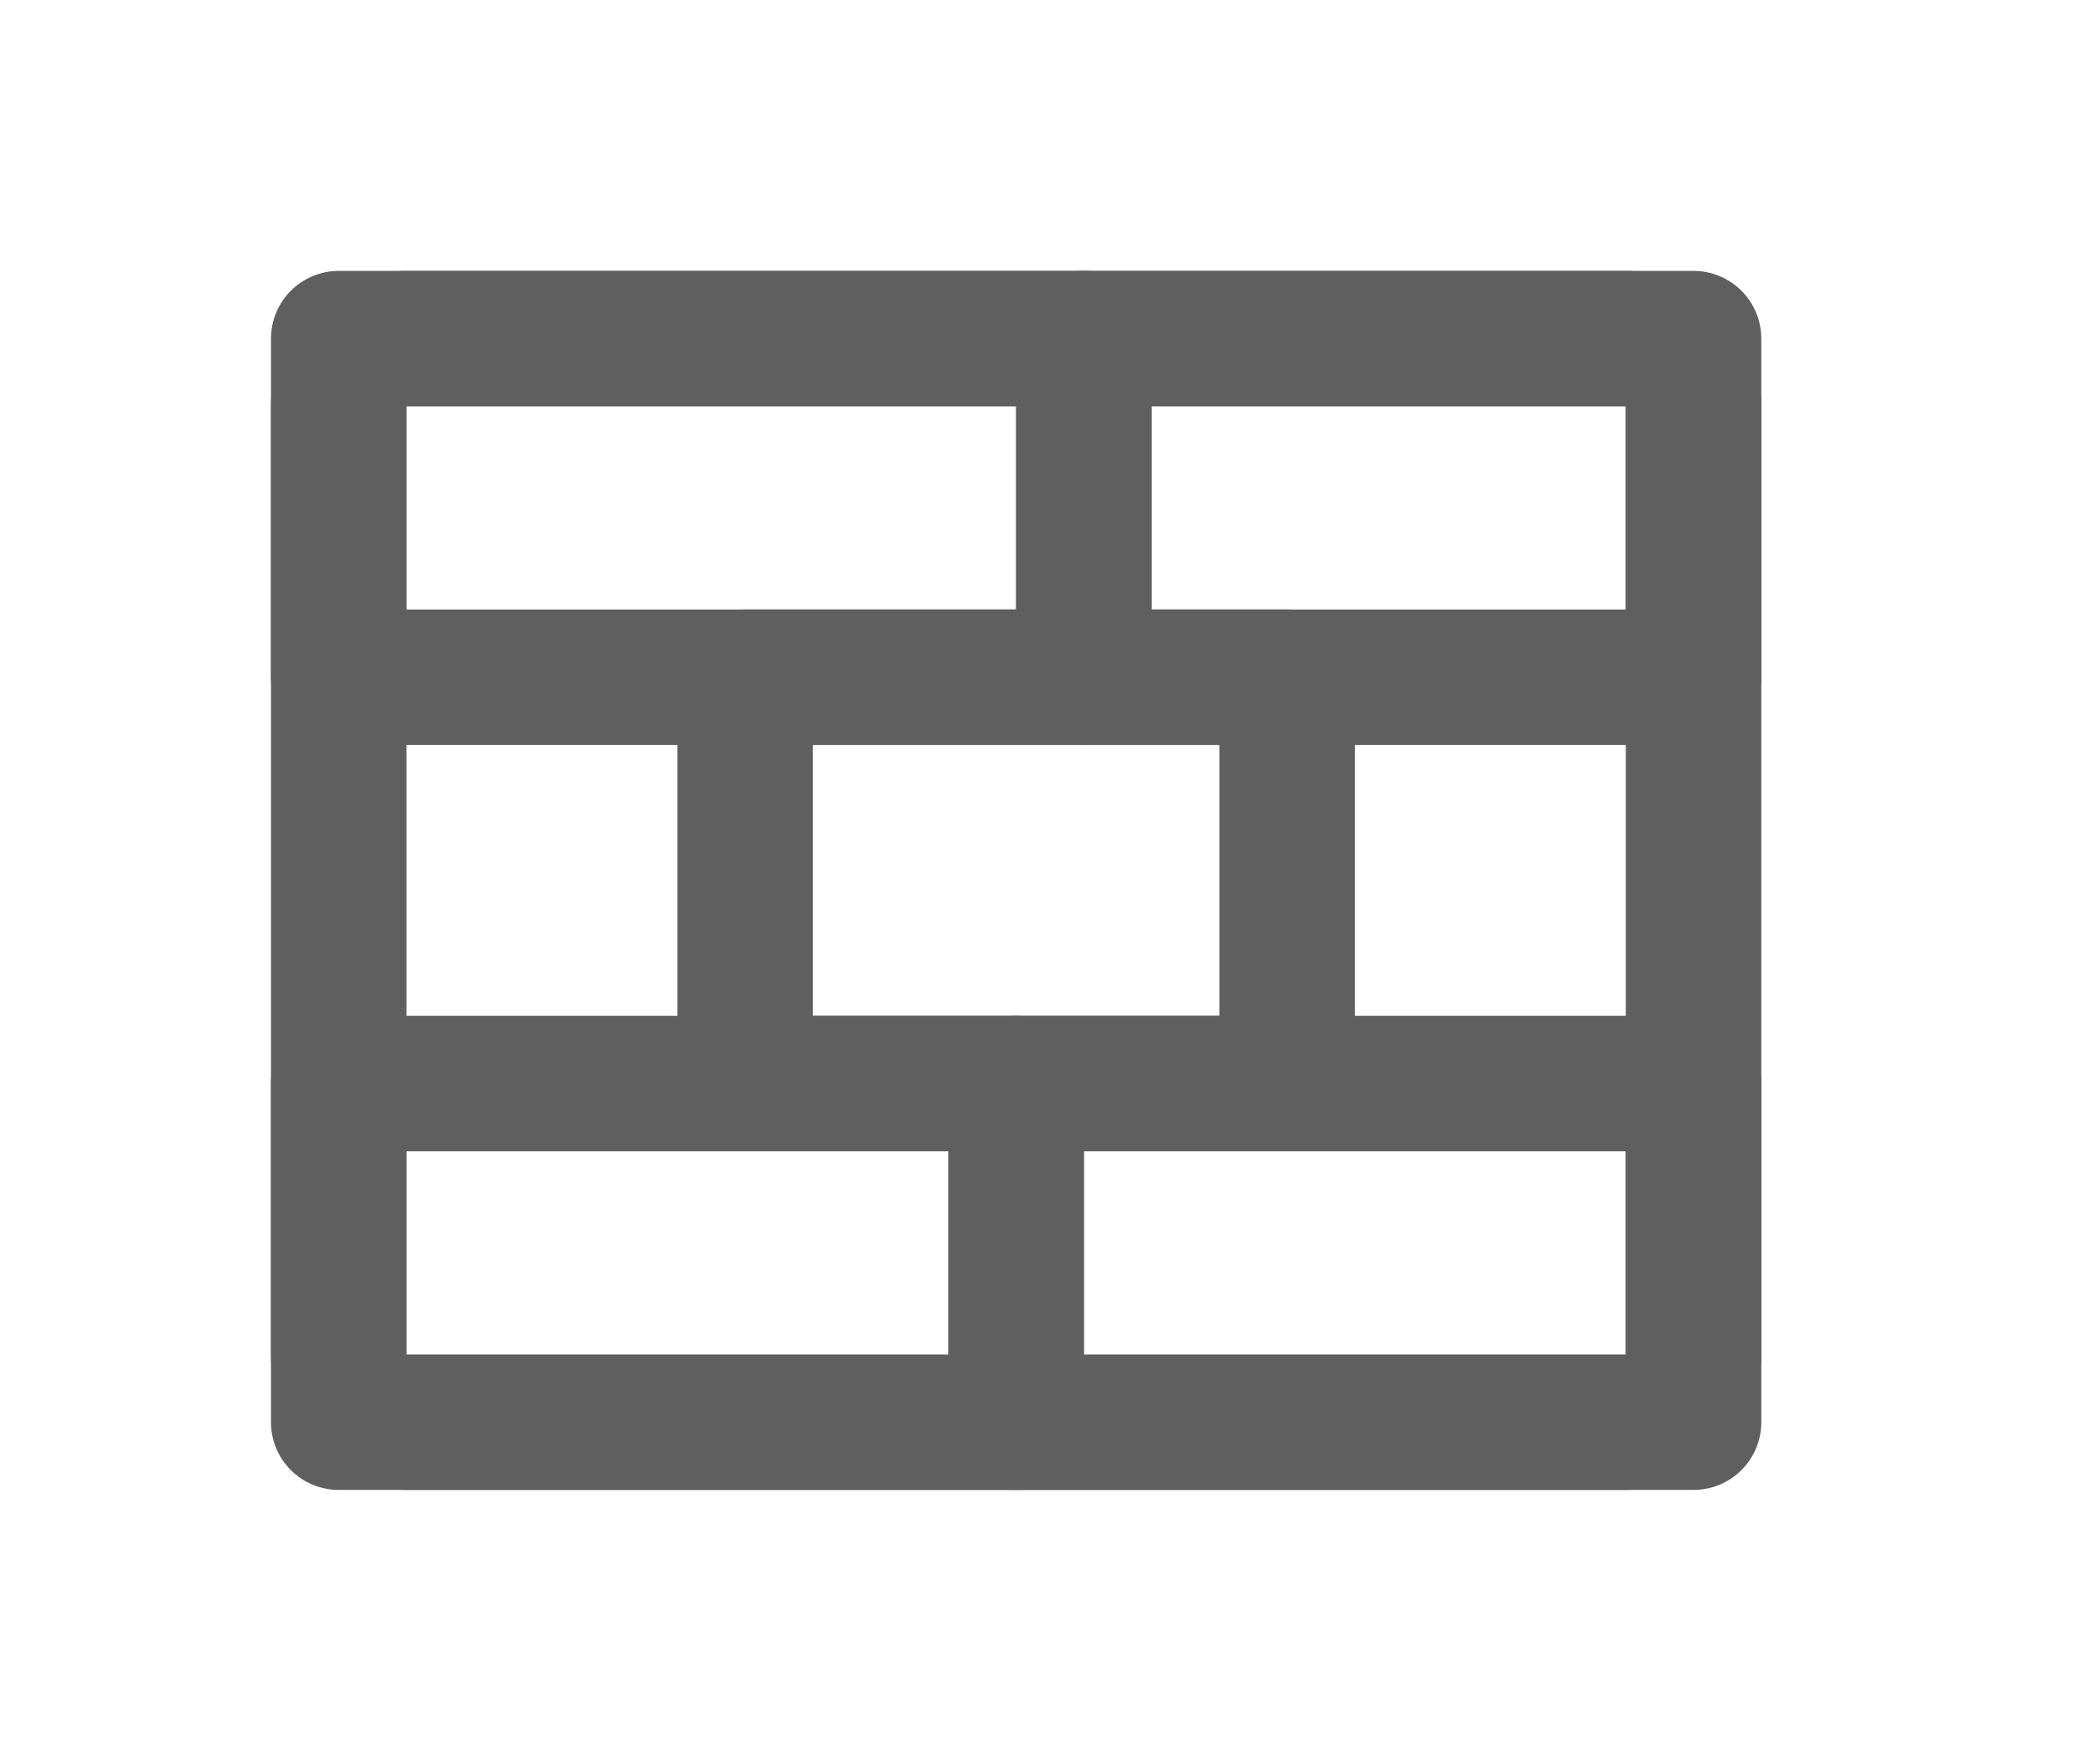
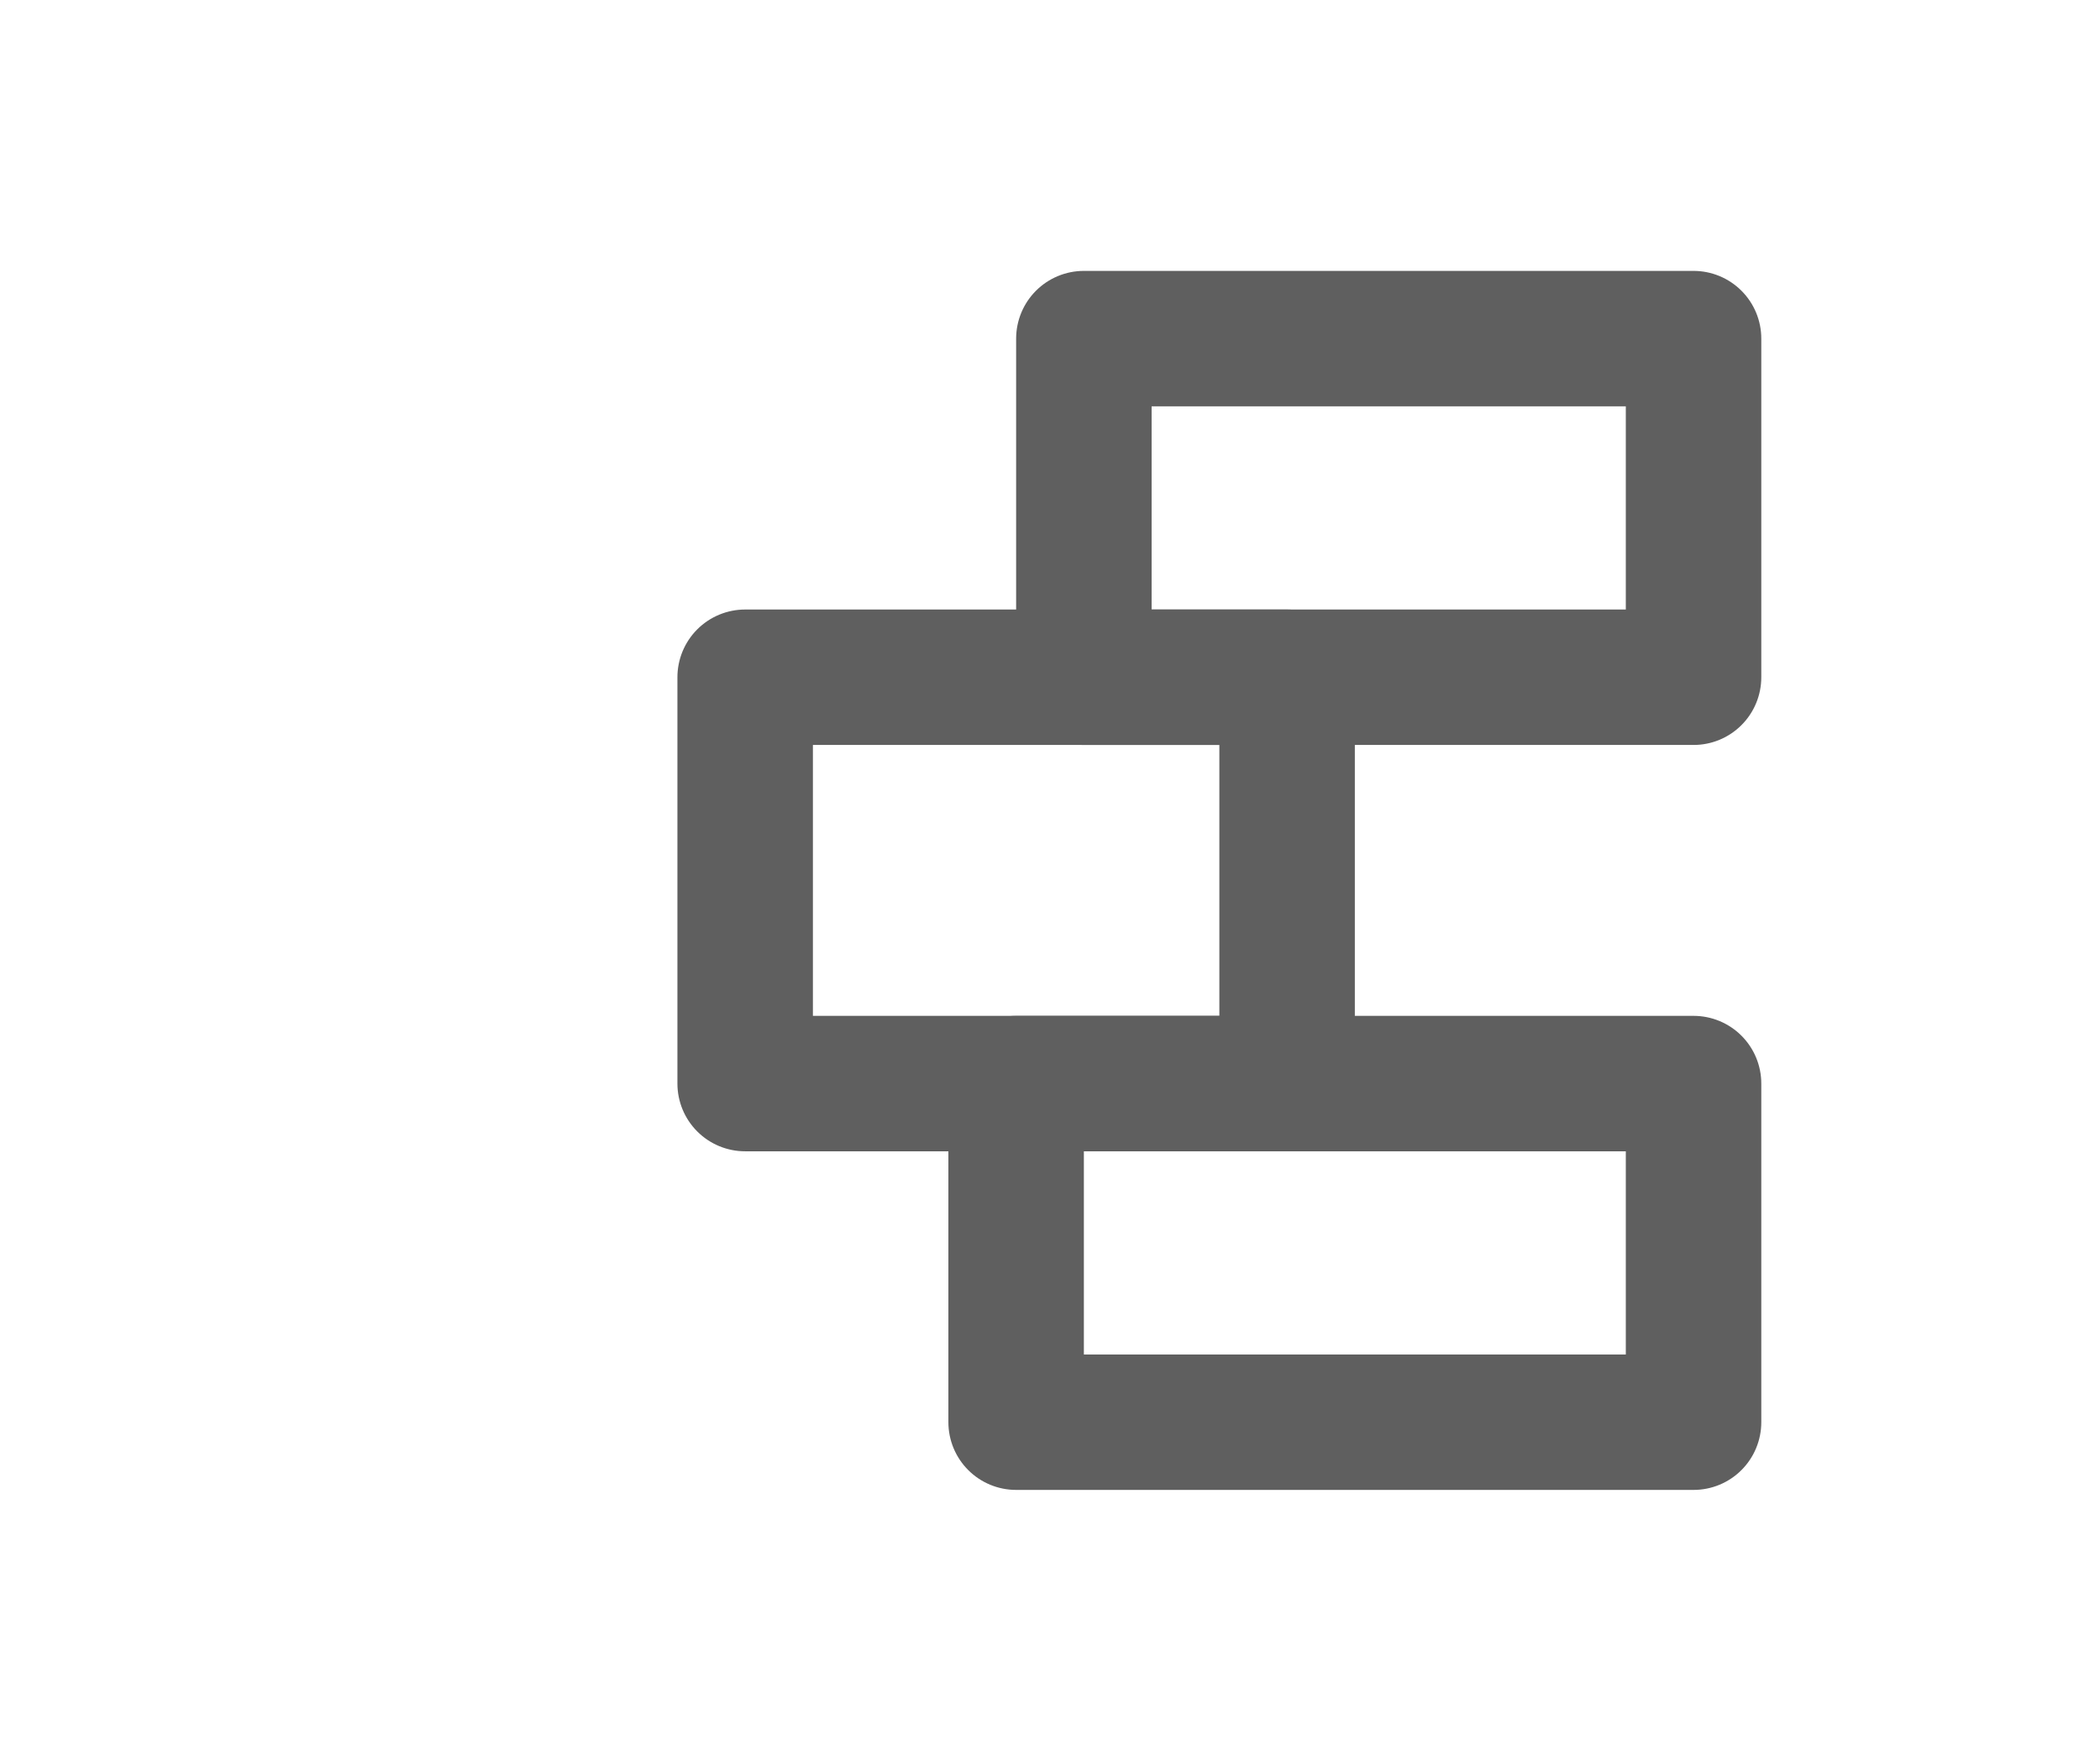
<svg xmlns="http://www.w3.org/2000/svg" width="31" height="26" viewBox="0 0 31 26" fill="none">
-   <path d="M6 5H24C24.552 5 25 5.448 25 6V20C25 20.552 24.552 21 24 21H6C5.448 21 5 20.552 5 20V6C5 5.448 5.448 5 6 5Z" stroke="#5F5F5F" stroke-width="2" stroke-miterlimit="10" stroke-linecap="round" stroke-linejoin="round" />
-   <path d="M16 5H5V10H16V5Z" stroke="#5F5F5F" stroke-width="2" stroke-miterlimit="10" stroke-linecap="round" stroke-linejoin="round" />
  <path d="M19 10H11V16H19V10Z" stroke="#5F5F5F" stroke-width="2" stroke-miterlimit="10" stroke-linecap="round" stroke-linejoin="round" />
-   <path d="M15 16H5V21H15V16Z" stroke="#5F5F5F" stroke-width="2" stroke-miterlimit="10" stroke-linecap="round" stroke-linejoin="round" />
  <path d="M25 5H16V10H25V5Z" stroke="#5F5F5F" stroke-width="2" stroke-miterlimit="10" stroke-linecap="round" stroke-linejoin="round" />
  <path d="M25 16H15V21H25V16Z" stroke="#5F5F5F" stroke-width="2" stroke-miterlimit="10" stroke-linecap="round" stroke-linejoin="round" />
</svg>